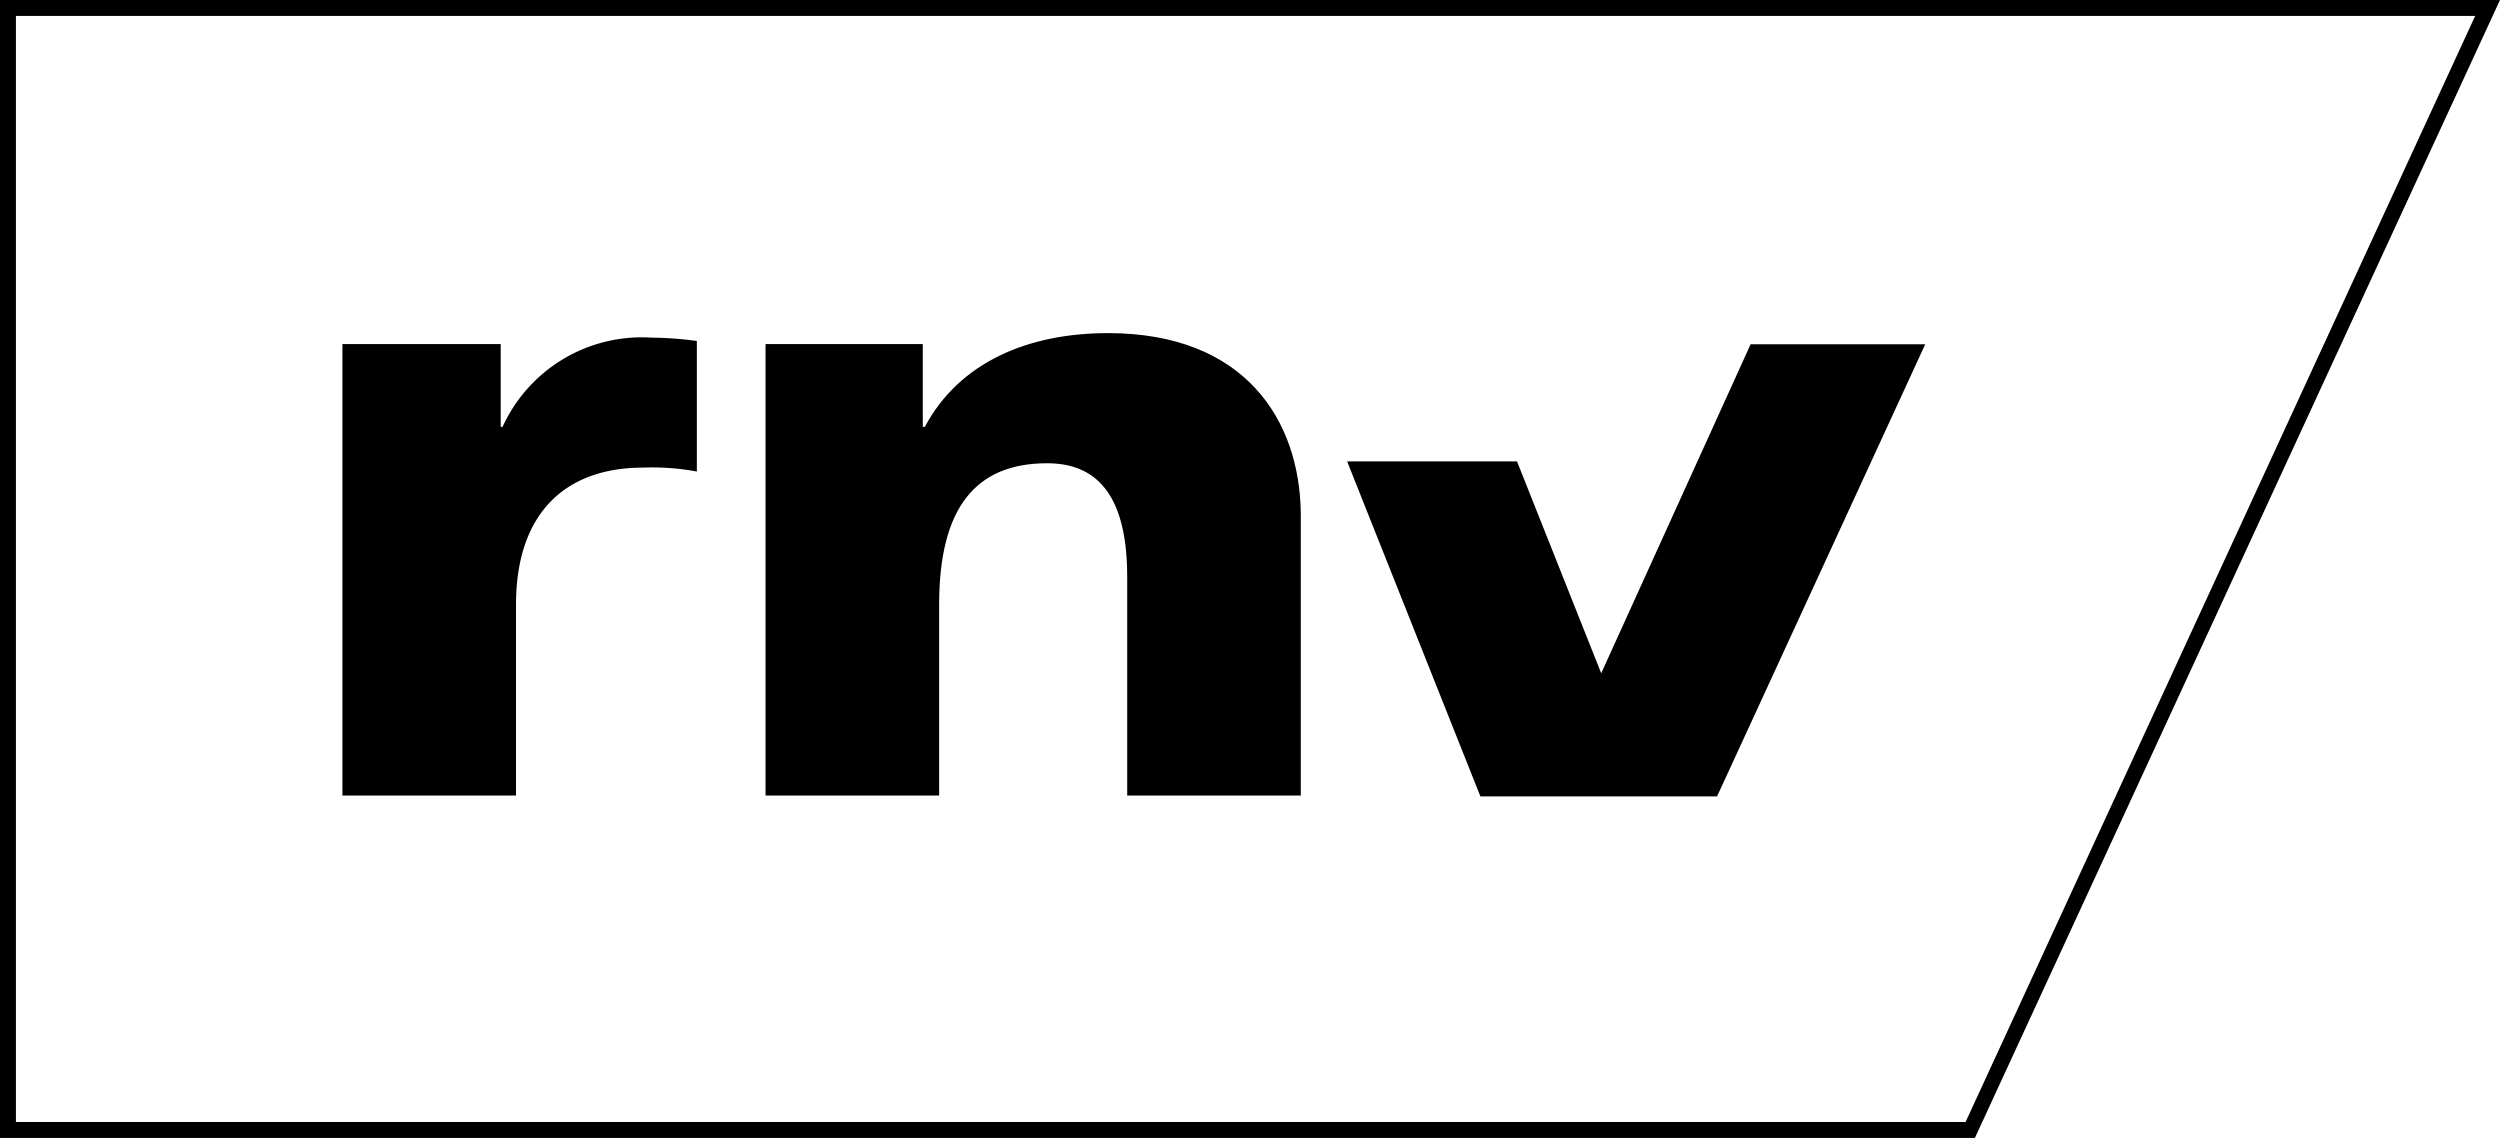
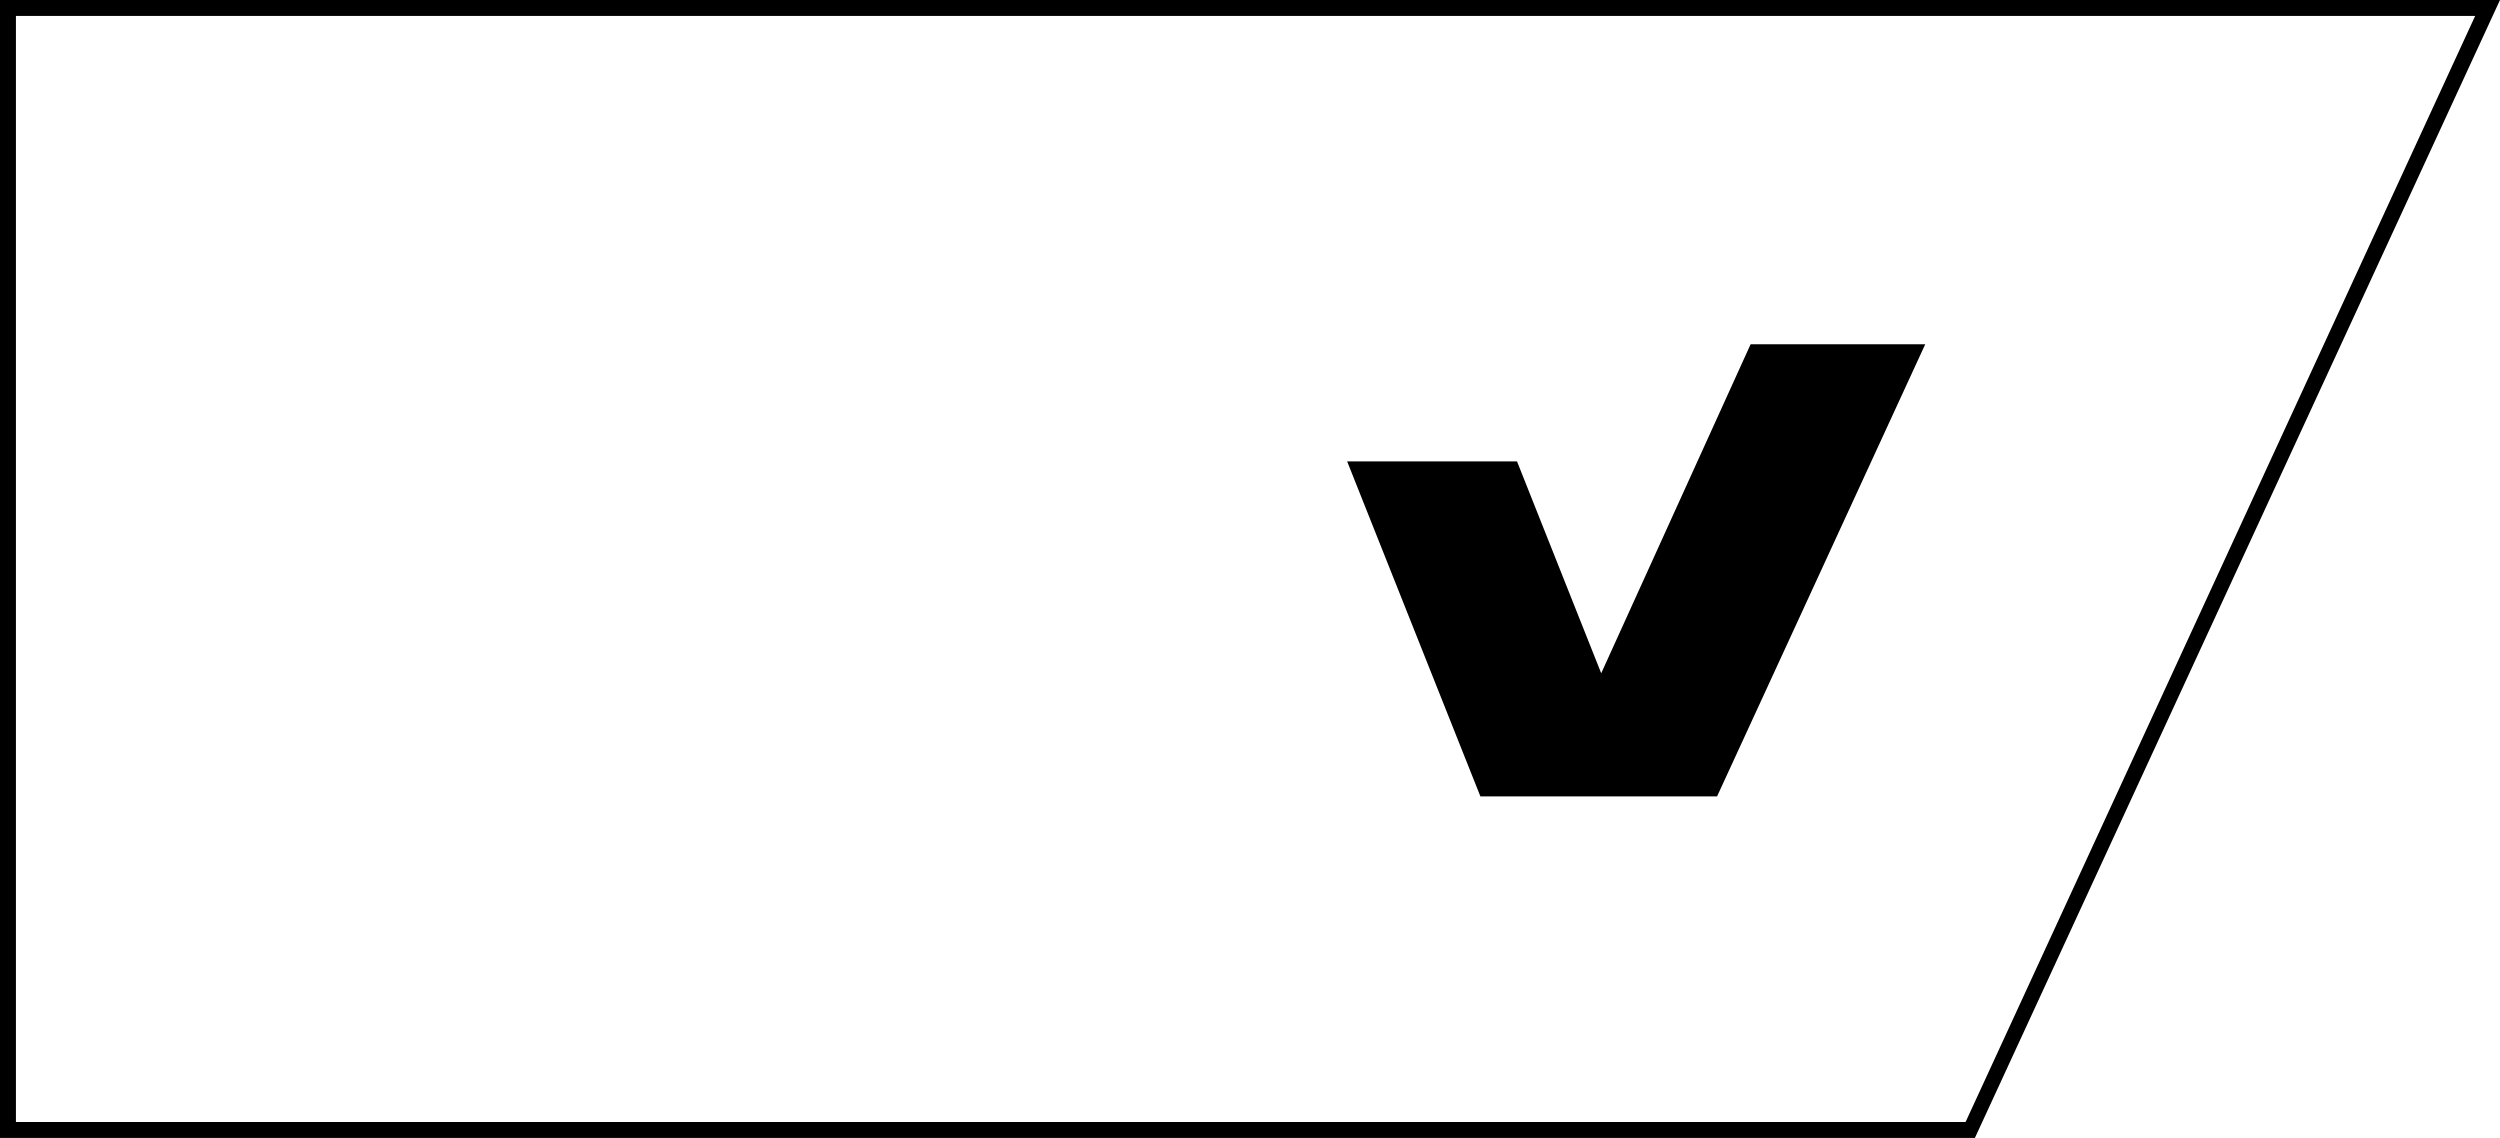
<svg xmlns="http://www.w3.org/2000/svg" viewBox="0 0 120.83 55">
  <title>rnv-sw</title>
  <g id="Ebene_2" data-name="Ebene 2">
    <g id="rnv">
      <g>
        <path d="M0,0V55H95.45L120.83,0ZM95,54.23H.77V.77H119.63Z" />
-         <path d="M53.55,16.1c-3.82,0-7.17,1.38-8.85,4.53H44.6v-4H37V38.45h8.39V29.23c0-4.7,1.77-6.84,5.22-6.84,2.28,0,3.87,1.38,3.87,5.49V38.45h8.39V24.82C62.82,20.29,60.16,16.1,53.55,16.1Z" />
-         <path d="M24.29,20.63h-.09v-4H16.55V38.45h8.39V29.22c0-4.28,2.25-6.62,6.16-6.62a11.77,11.77,0,0,1,2.58.19V16.48a17.14,17.14,0,0,0-2.16-.16A7.4,7.4,0,0,0,24.29,20.63Z" />
        <polygon points="77.39 32.54 73.32 22.3 65.11 22.3 71.55 38.49 82.99 38.49 93.05 16.64 84.61 16.64 77.39 32.54" />
      </g>
    </g>
  </g>
</svg>